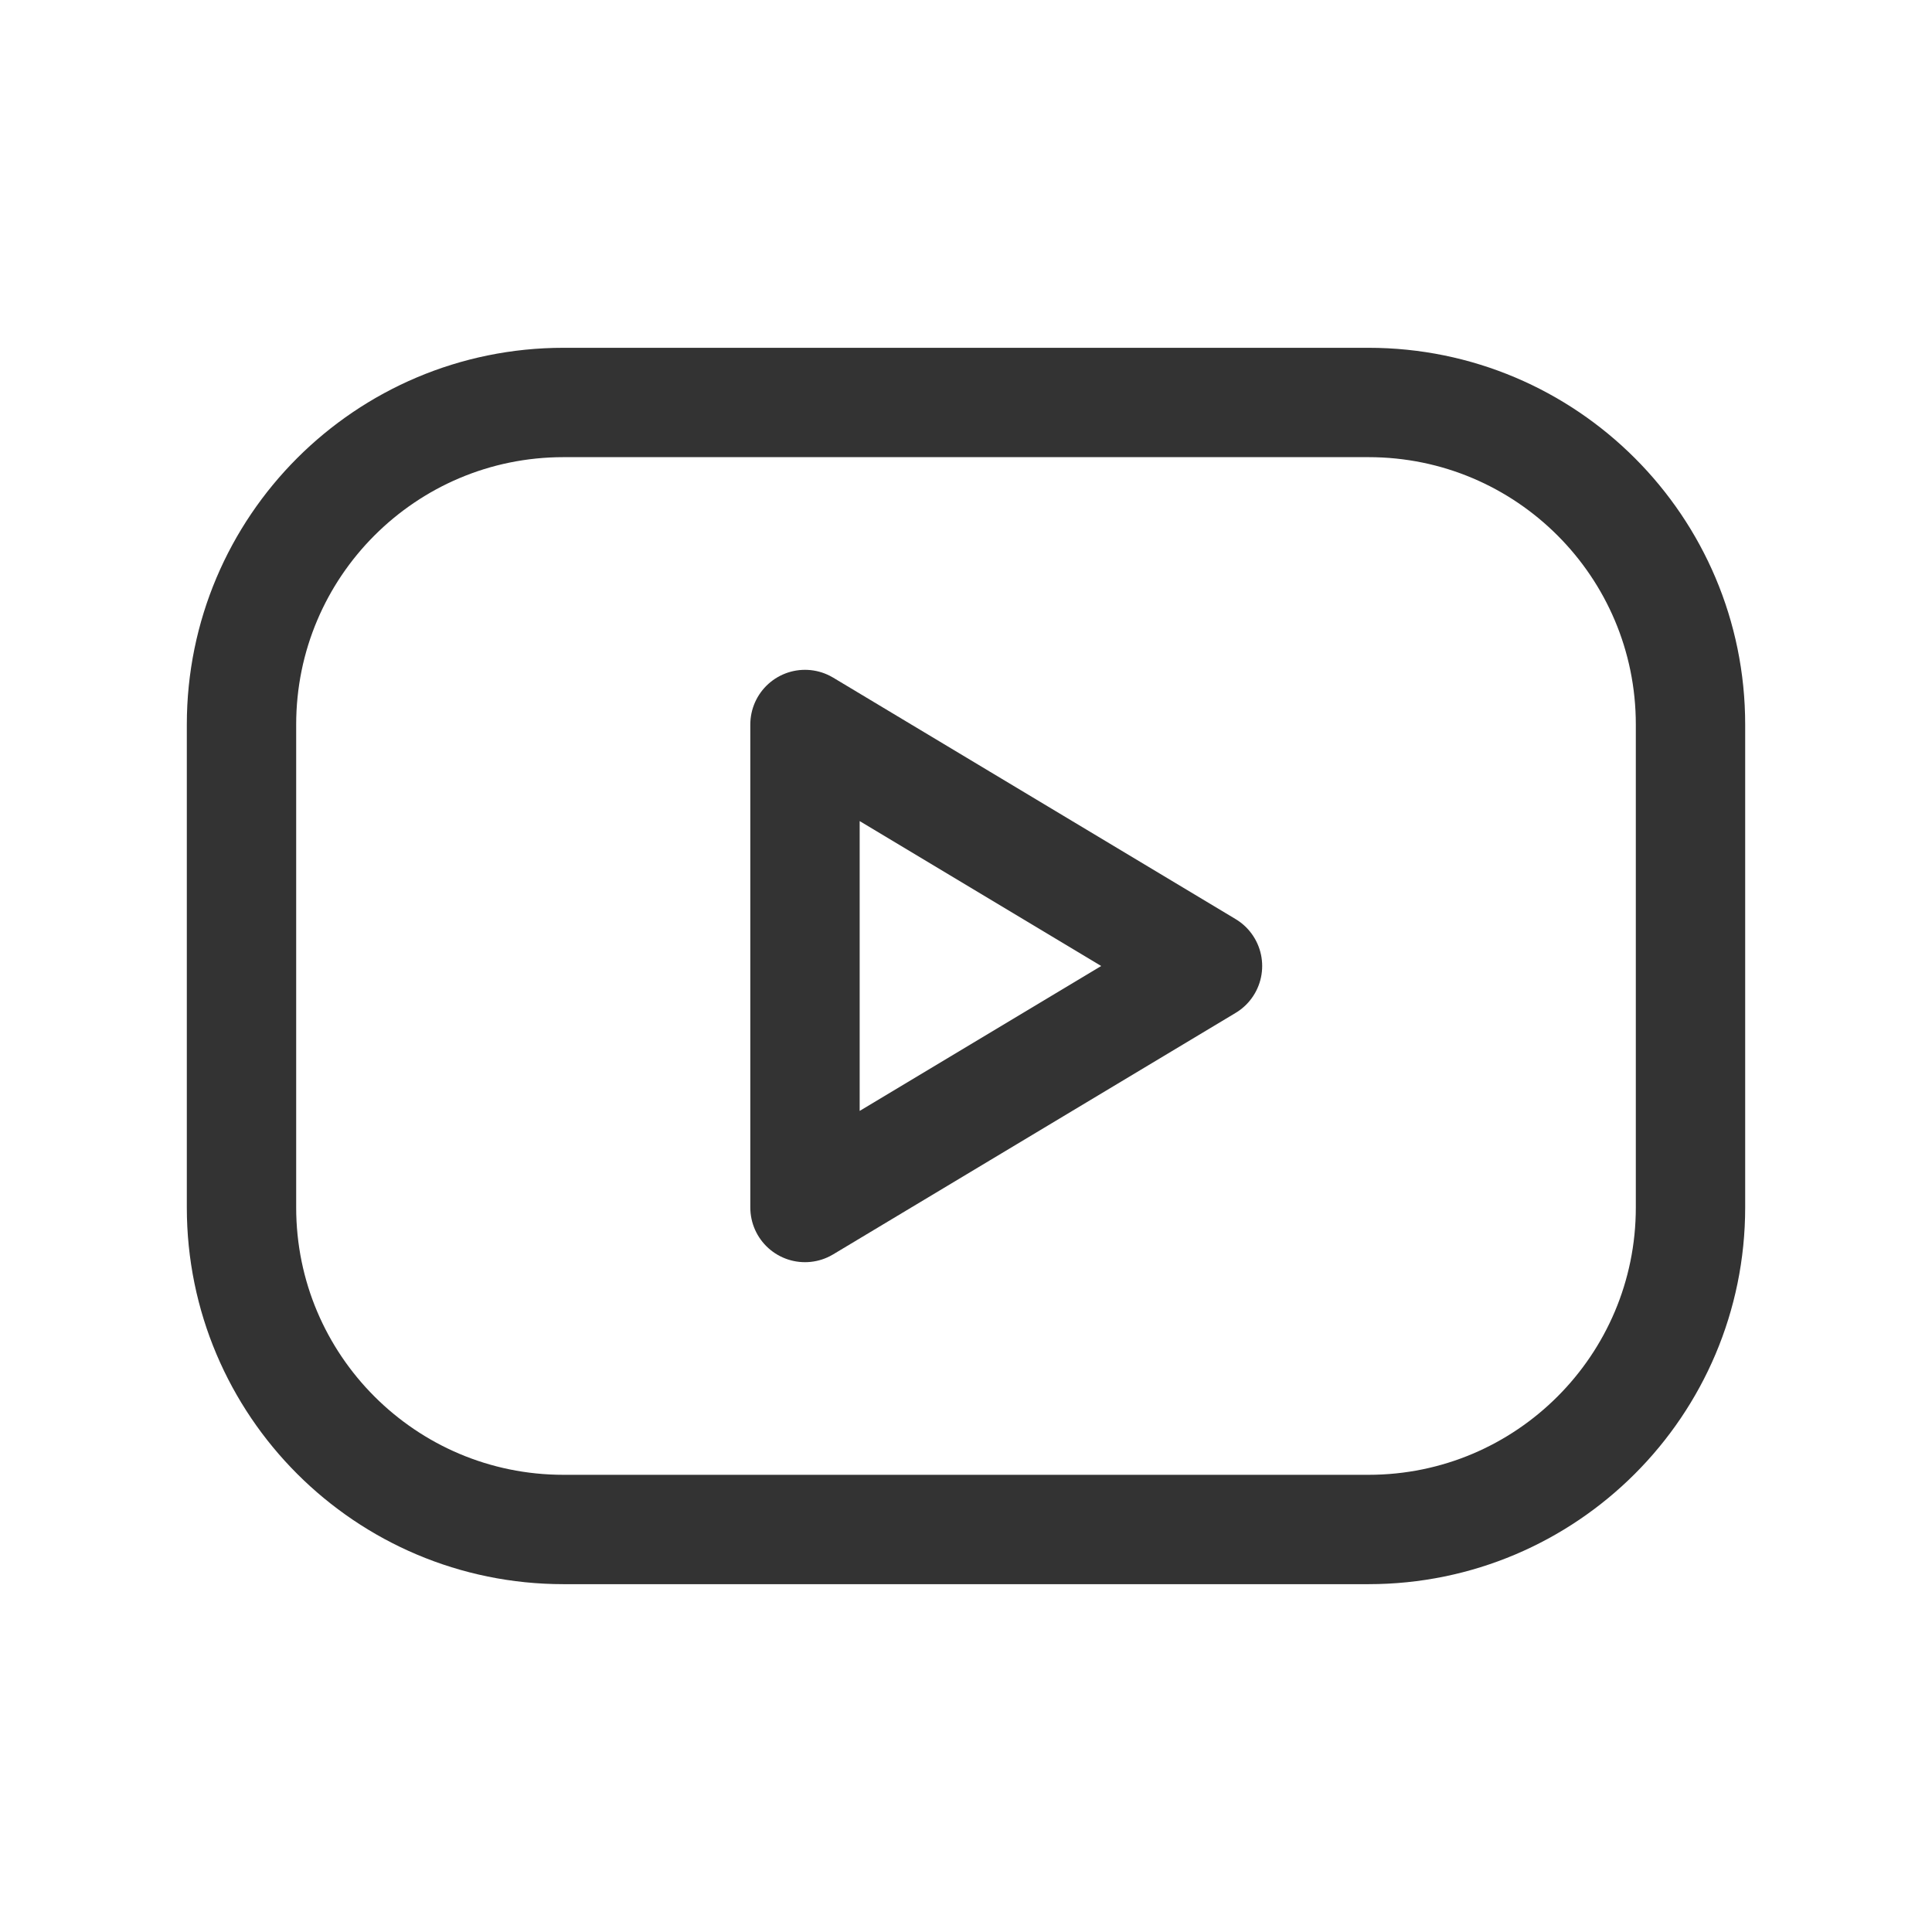
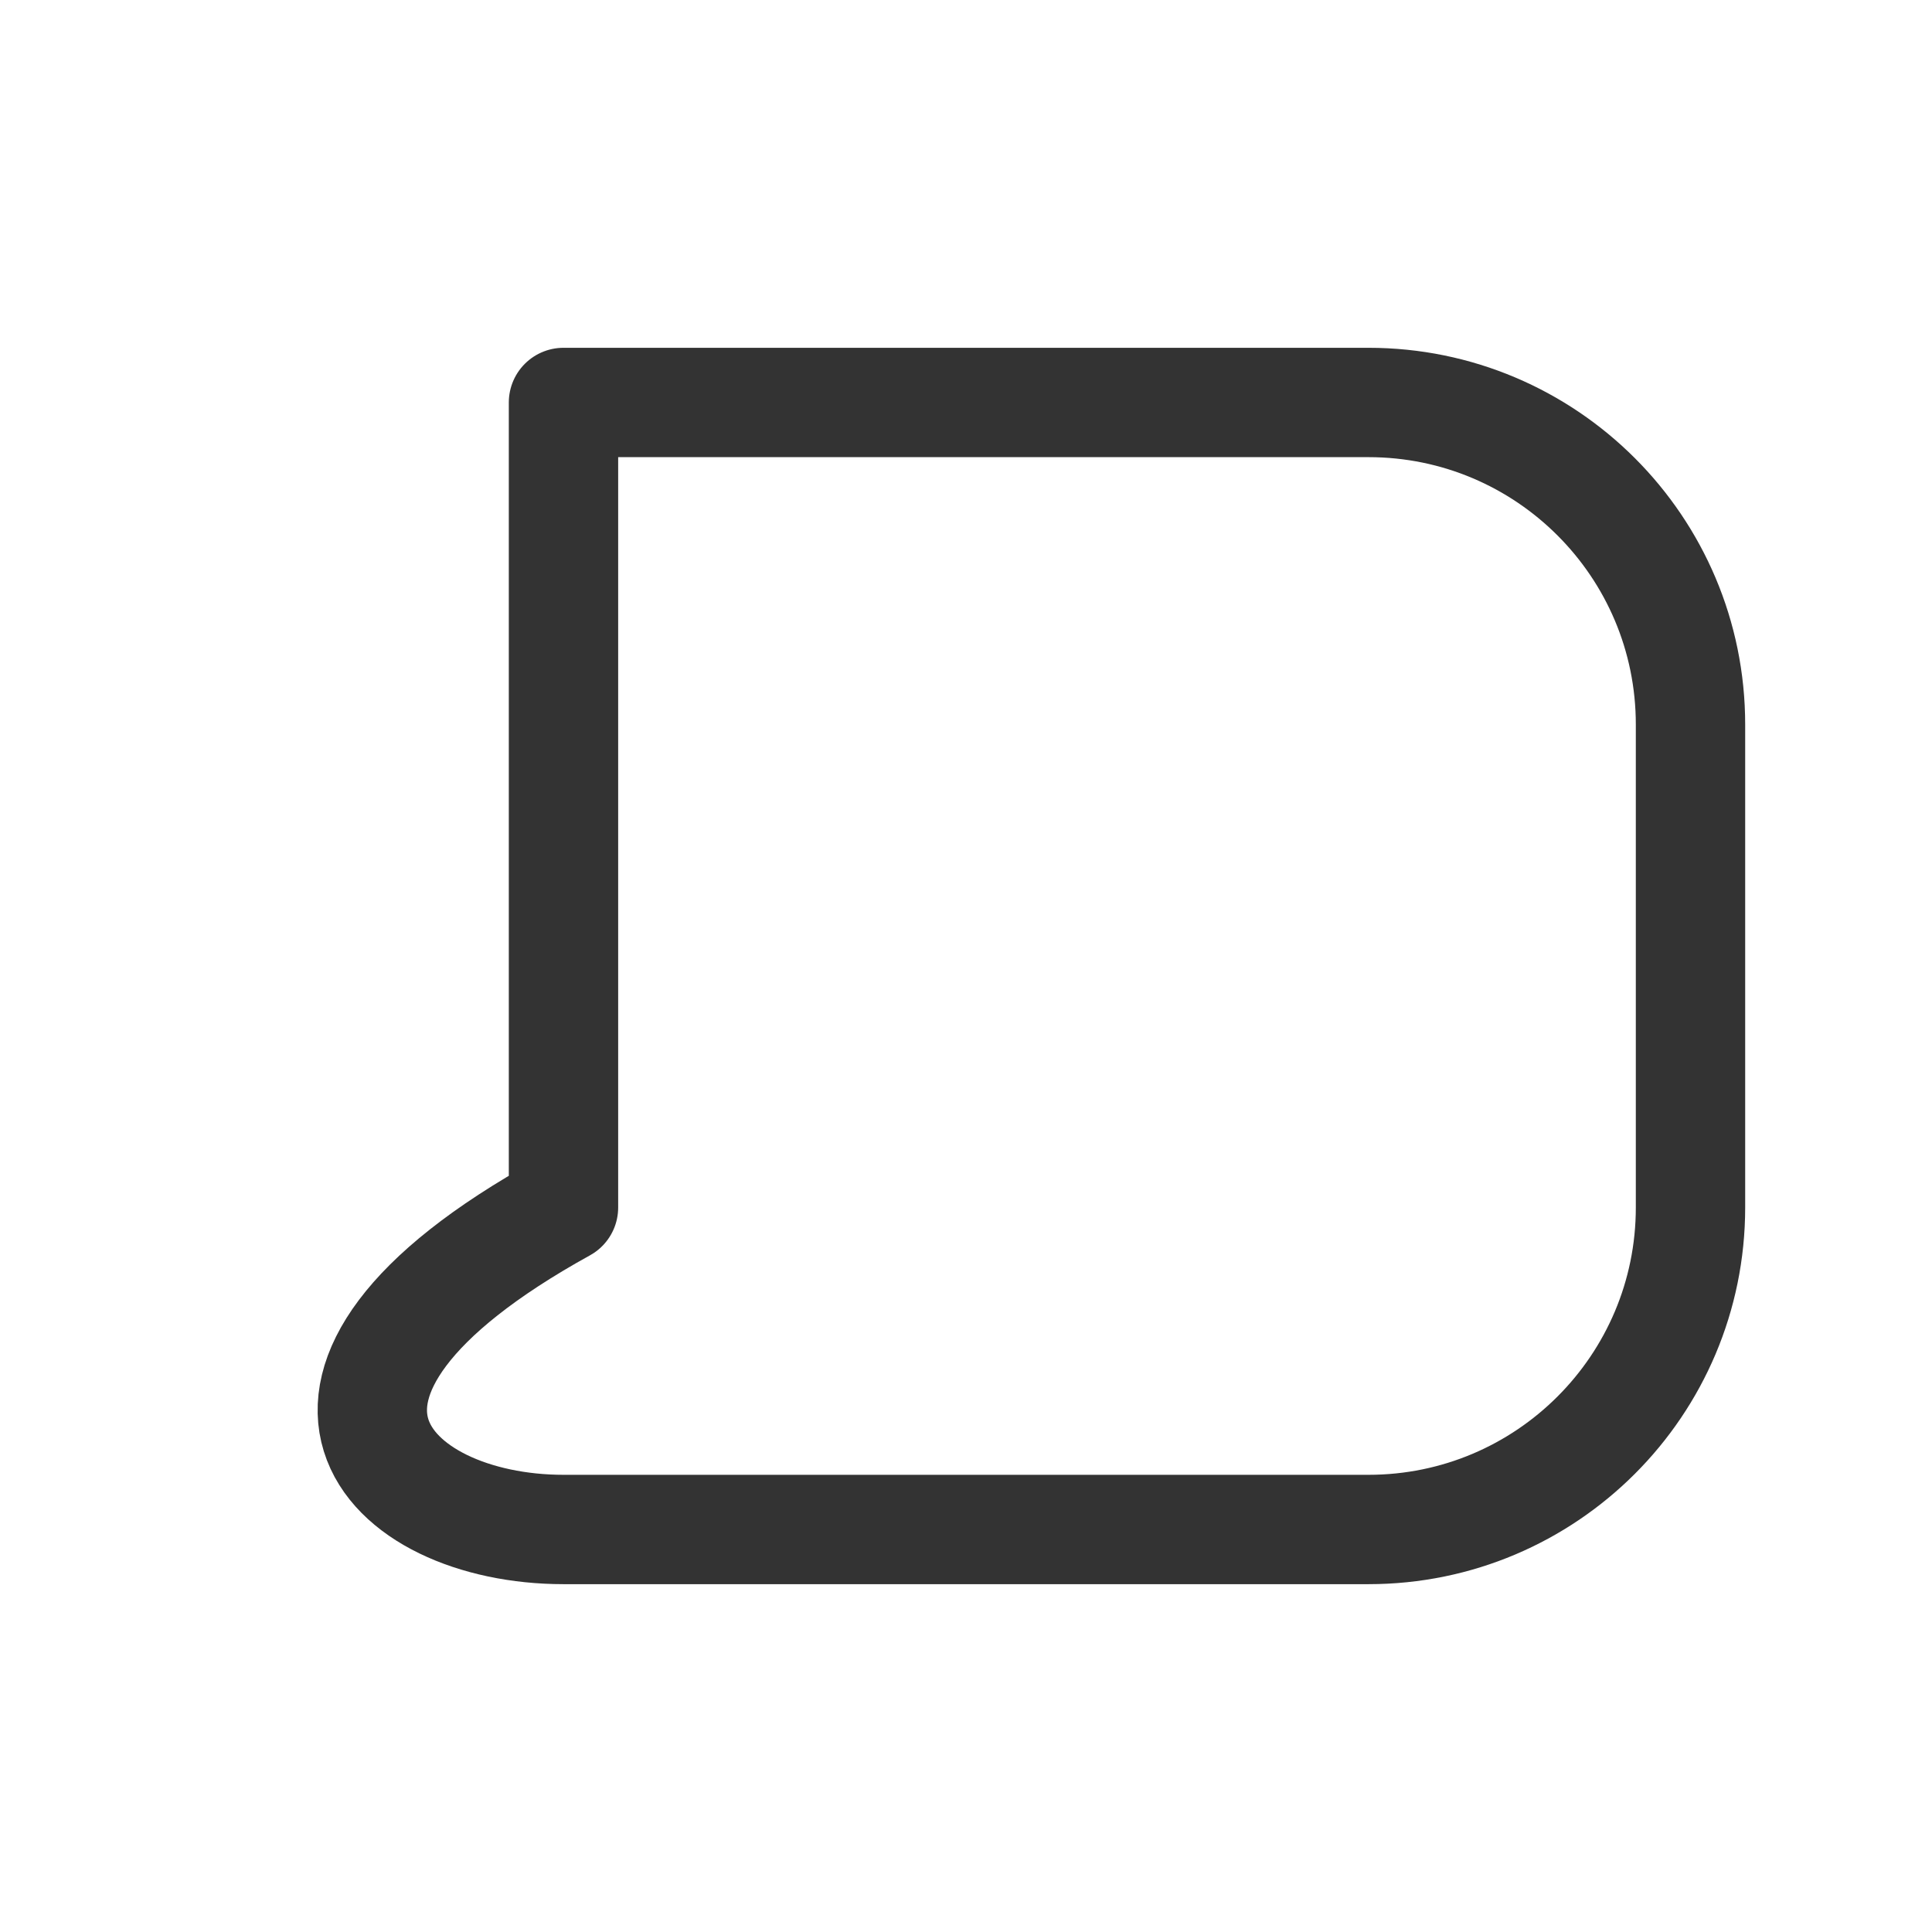
<svg xmlns="http://www.w3.org/2000/svg" width="53" height="53" viewBox="0 0 53 53" fill="none">
-   <path d="M37.542 11.041H15.458C10.58 11.041 6.625 14.996 6.625 19.875V33.125C6.625 38.003 10.58 41.958 15.458 41.958H37.542C42.42 41.958 46.375 38.003 46.375 33.125V19.875C46.375 14.996 42.42 11.041 37.542 11.041Z" stroke="#333333" stroke-width="3" stroke-linecap="round" stroke-linejoin="round" />
-   <path d="M22.083 19.875L33.125 26.5L22.083 33.125V19.875Z" stroke="#333333" stroke-width="3" stroke-linecap="round" stroke-linejoin="round" />
+   <path d="M37.542 11.041H15.458V33.125C6.625 38.003 10.58 41.958 15.458 41.958H37.542C42.42 41.958 46.375 38.003 46.375 33.125V19.875C46.375 14.996 42.42 11.041 37.542 11.041Z" stroke="#333333" stroke-width="3" stroke-linecap="round" stroke-linejoin="round" />
</svg>